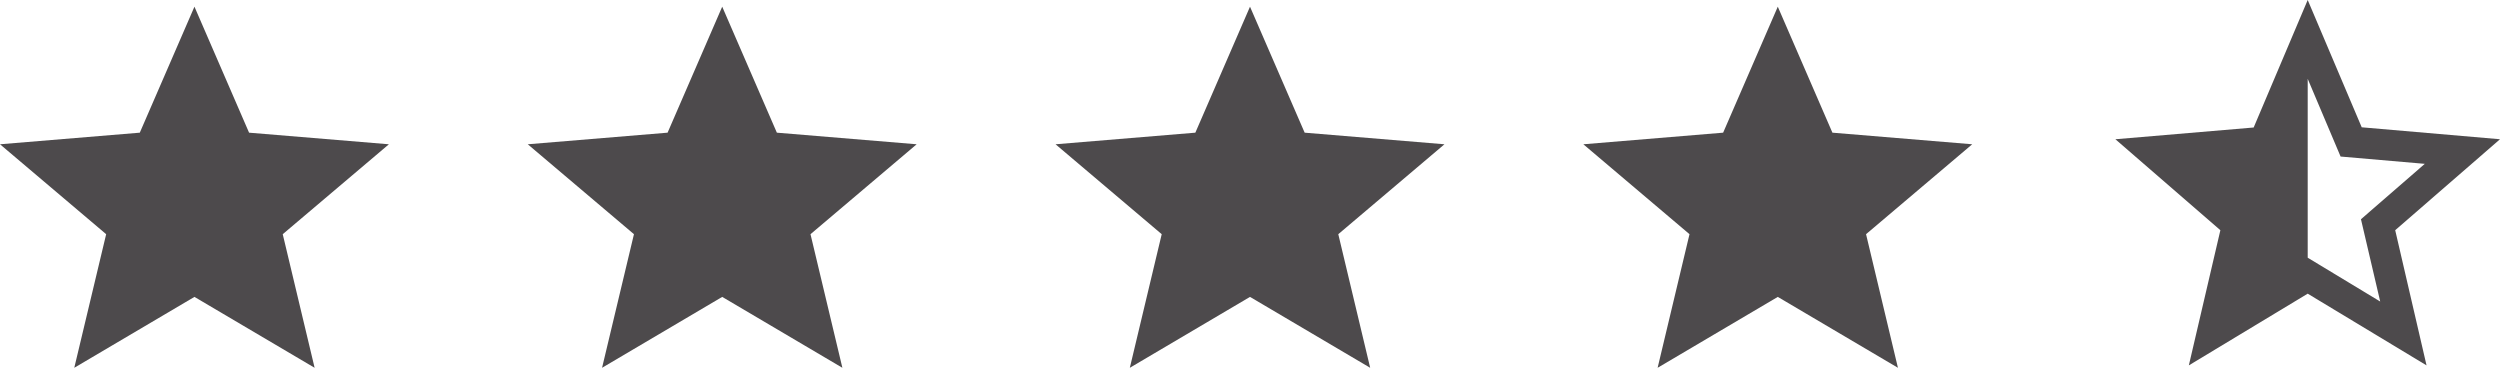
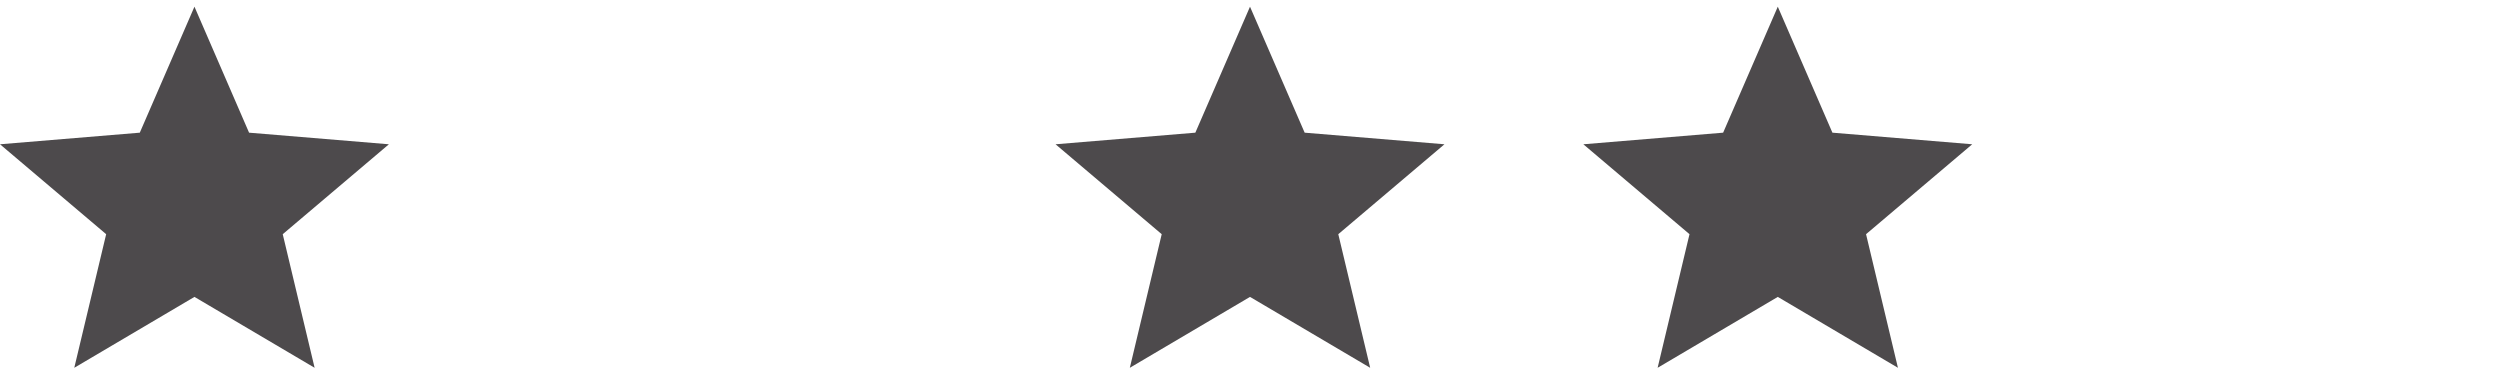
<svg xmlns="http://www.w3.org/2000/svg" width="86" height="13" viewBox="0 0 86 13" fill="none">
-   <path d="M86 4.79L81.243 4.379L79.385 0L77.526 4.386L72.769 4.79L76.381 7.919L75.296 12.569L79.385 10.102L83.473 12.569L82.395 7.919L86 4.79ZM79.385 8.865V2.712L80.516 5.385L83.413 5.636L81.217 7.542L81.879 10.373L79.385 8.865Z" fill="#4D4A4C" />
  <path d="M61.156 10.213L65.289 12.652L64.192 8.056L67.844 4.963L63.035 4.564L61.156 0.23L59.276 4.564L54.467 4.963L58.119 8.056L57.022 12.652L61.156 10.213Z" fill="#4D4A4C" />
  <path d="M43 10.213L47.134 12.652L46.037 8.056L49.689 4.963L44.88 4.564L43 0.23L41.12 4.564L36.311 4.963L39.963 8.056L38.866 12.652L43 10.213Z" fill="#4D4A4C" />
-   <path d="M24.844 10.213L28.978 12.652L27.881 8.056L31.533 4.963L26.724 4.564L24.844 0.23L22.965 4.564L18.155 4.963L21.808 8.056L20.711 12.652L24.844 10.213Z" fill="#4D4A4C" />
  <path d="M6.689 10.213L10.823 12.652L9.726 8.056L13.378 4.963L8.568 4.564L6.689 0.23L4.809 4.564L0 4.963L3.652 8.056L2.555 12.652L6.689 10.213Z" fill="#4D4A4C" />
</svg>